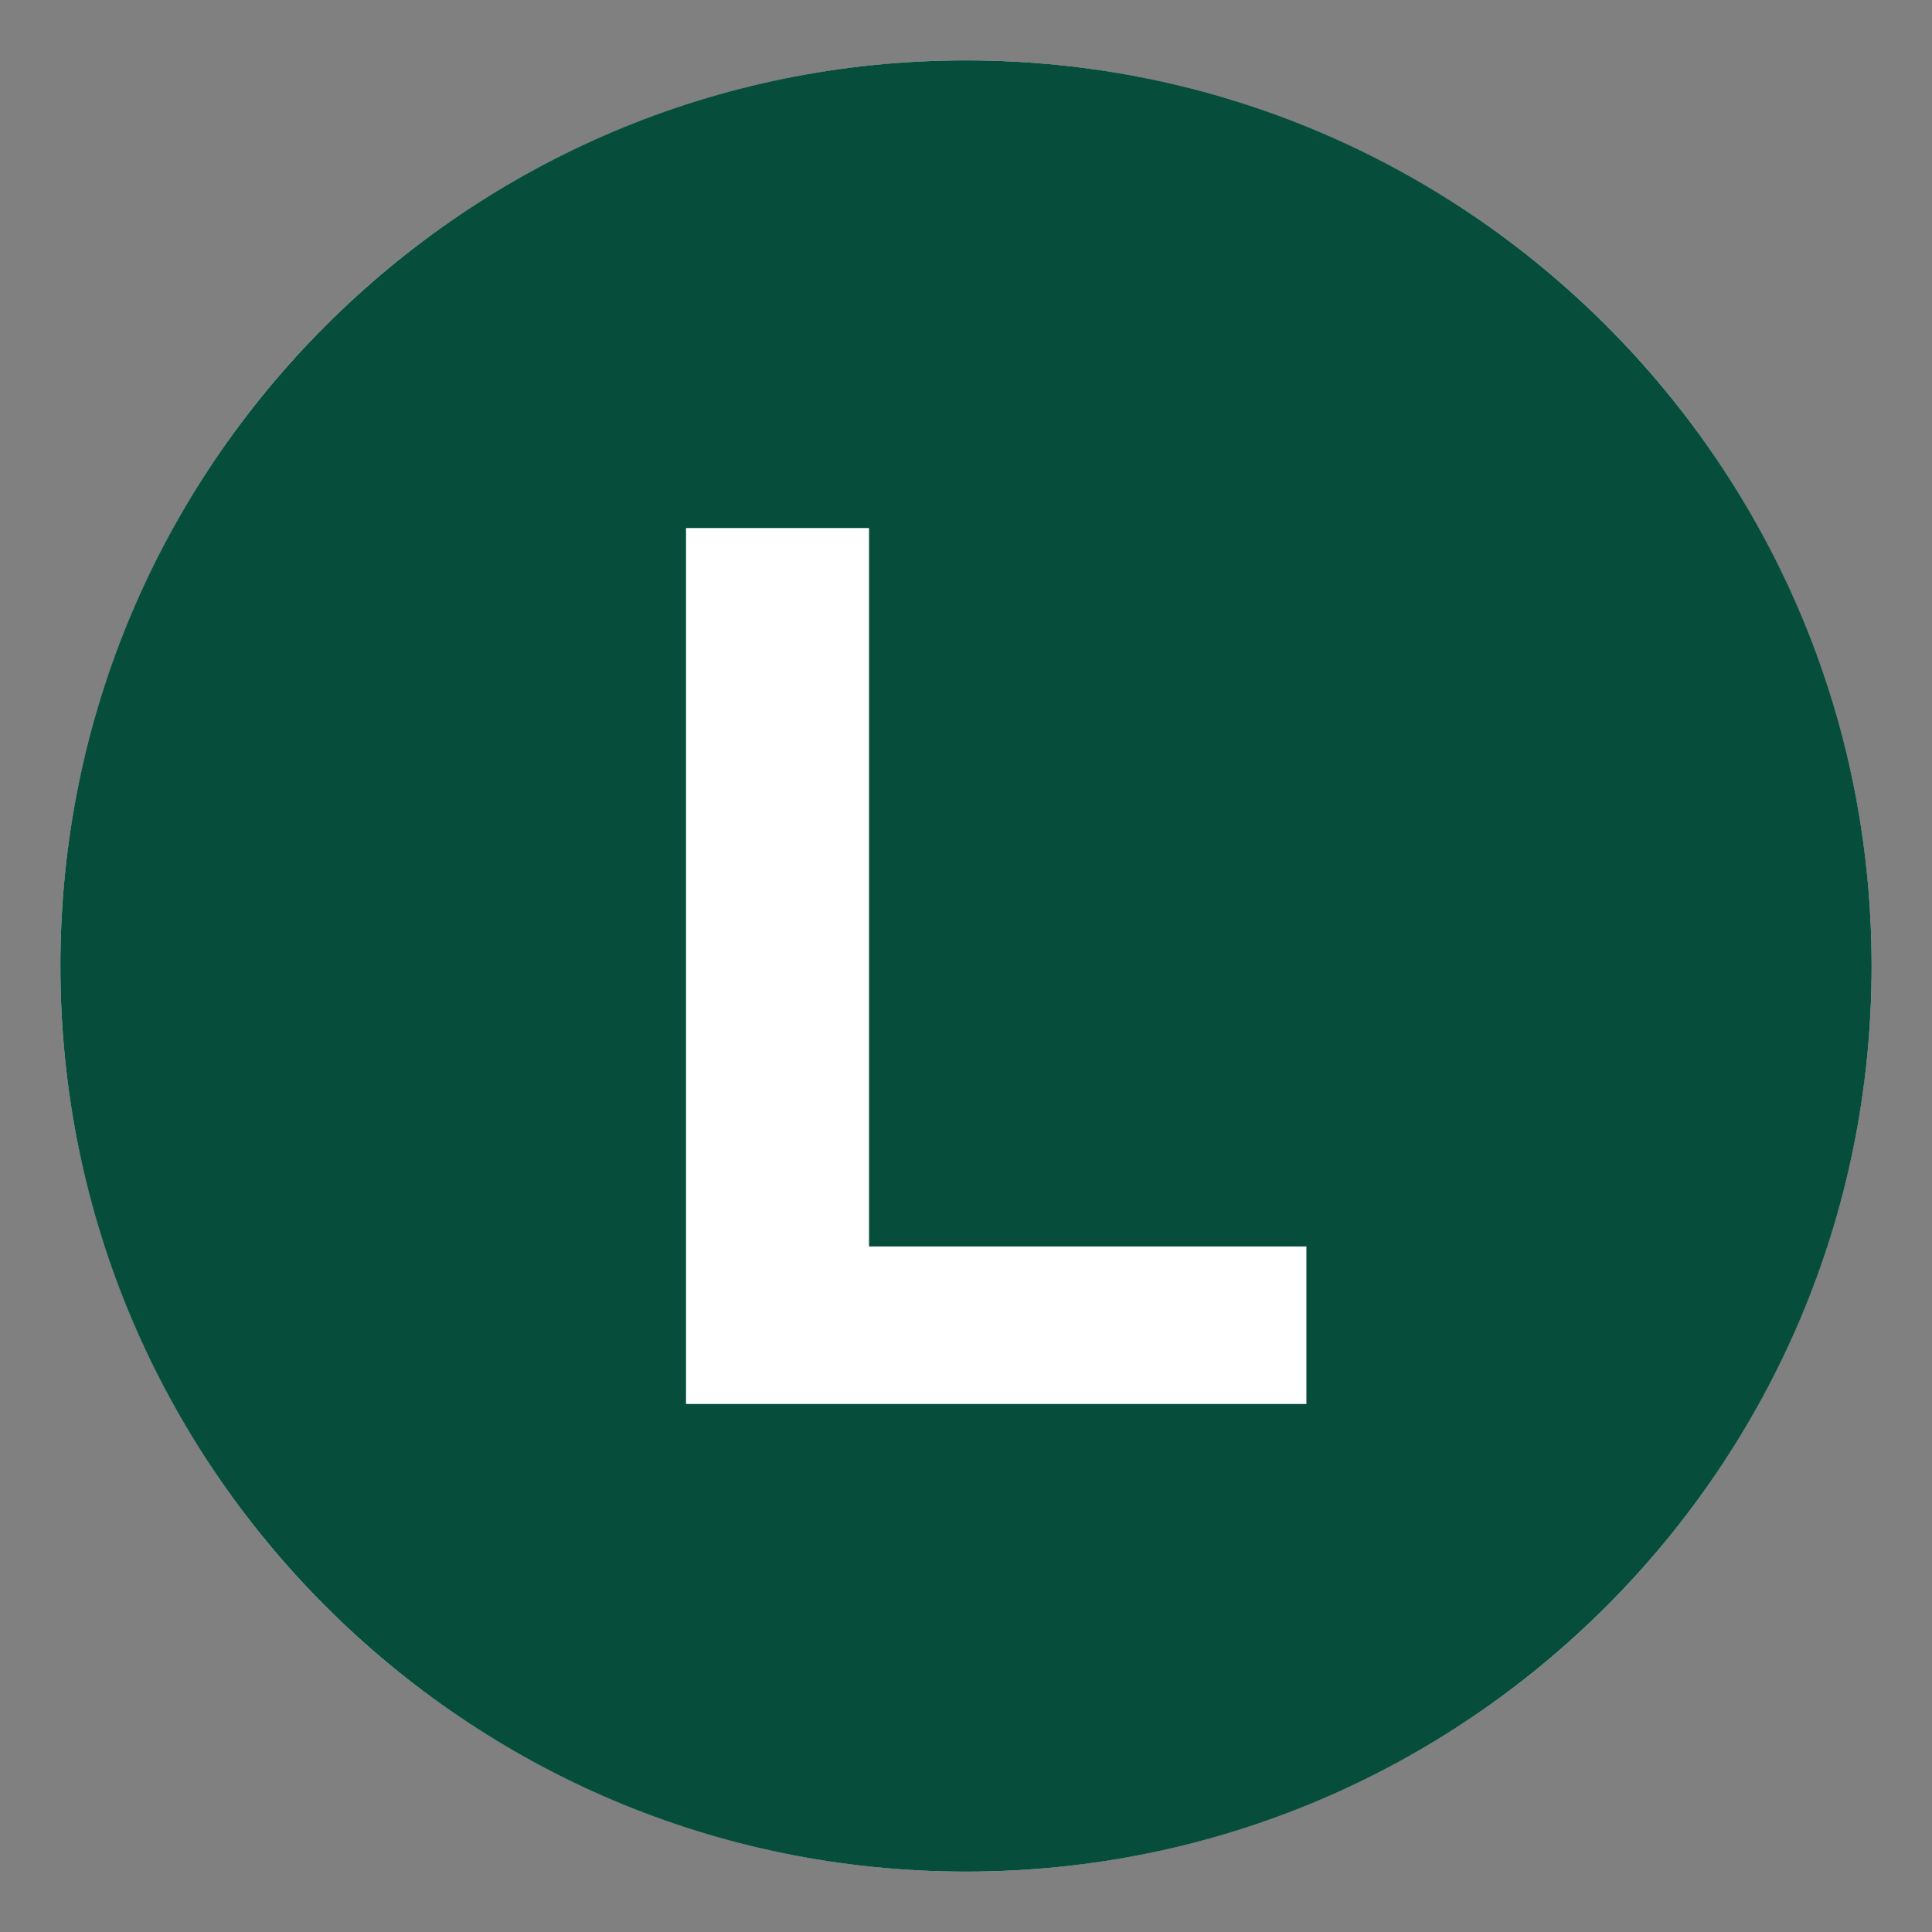
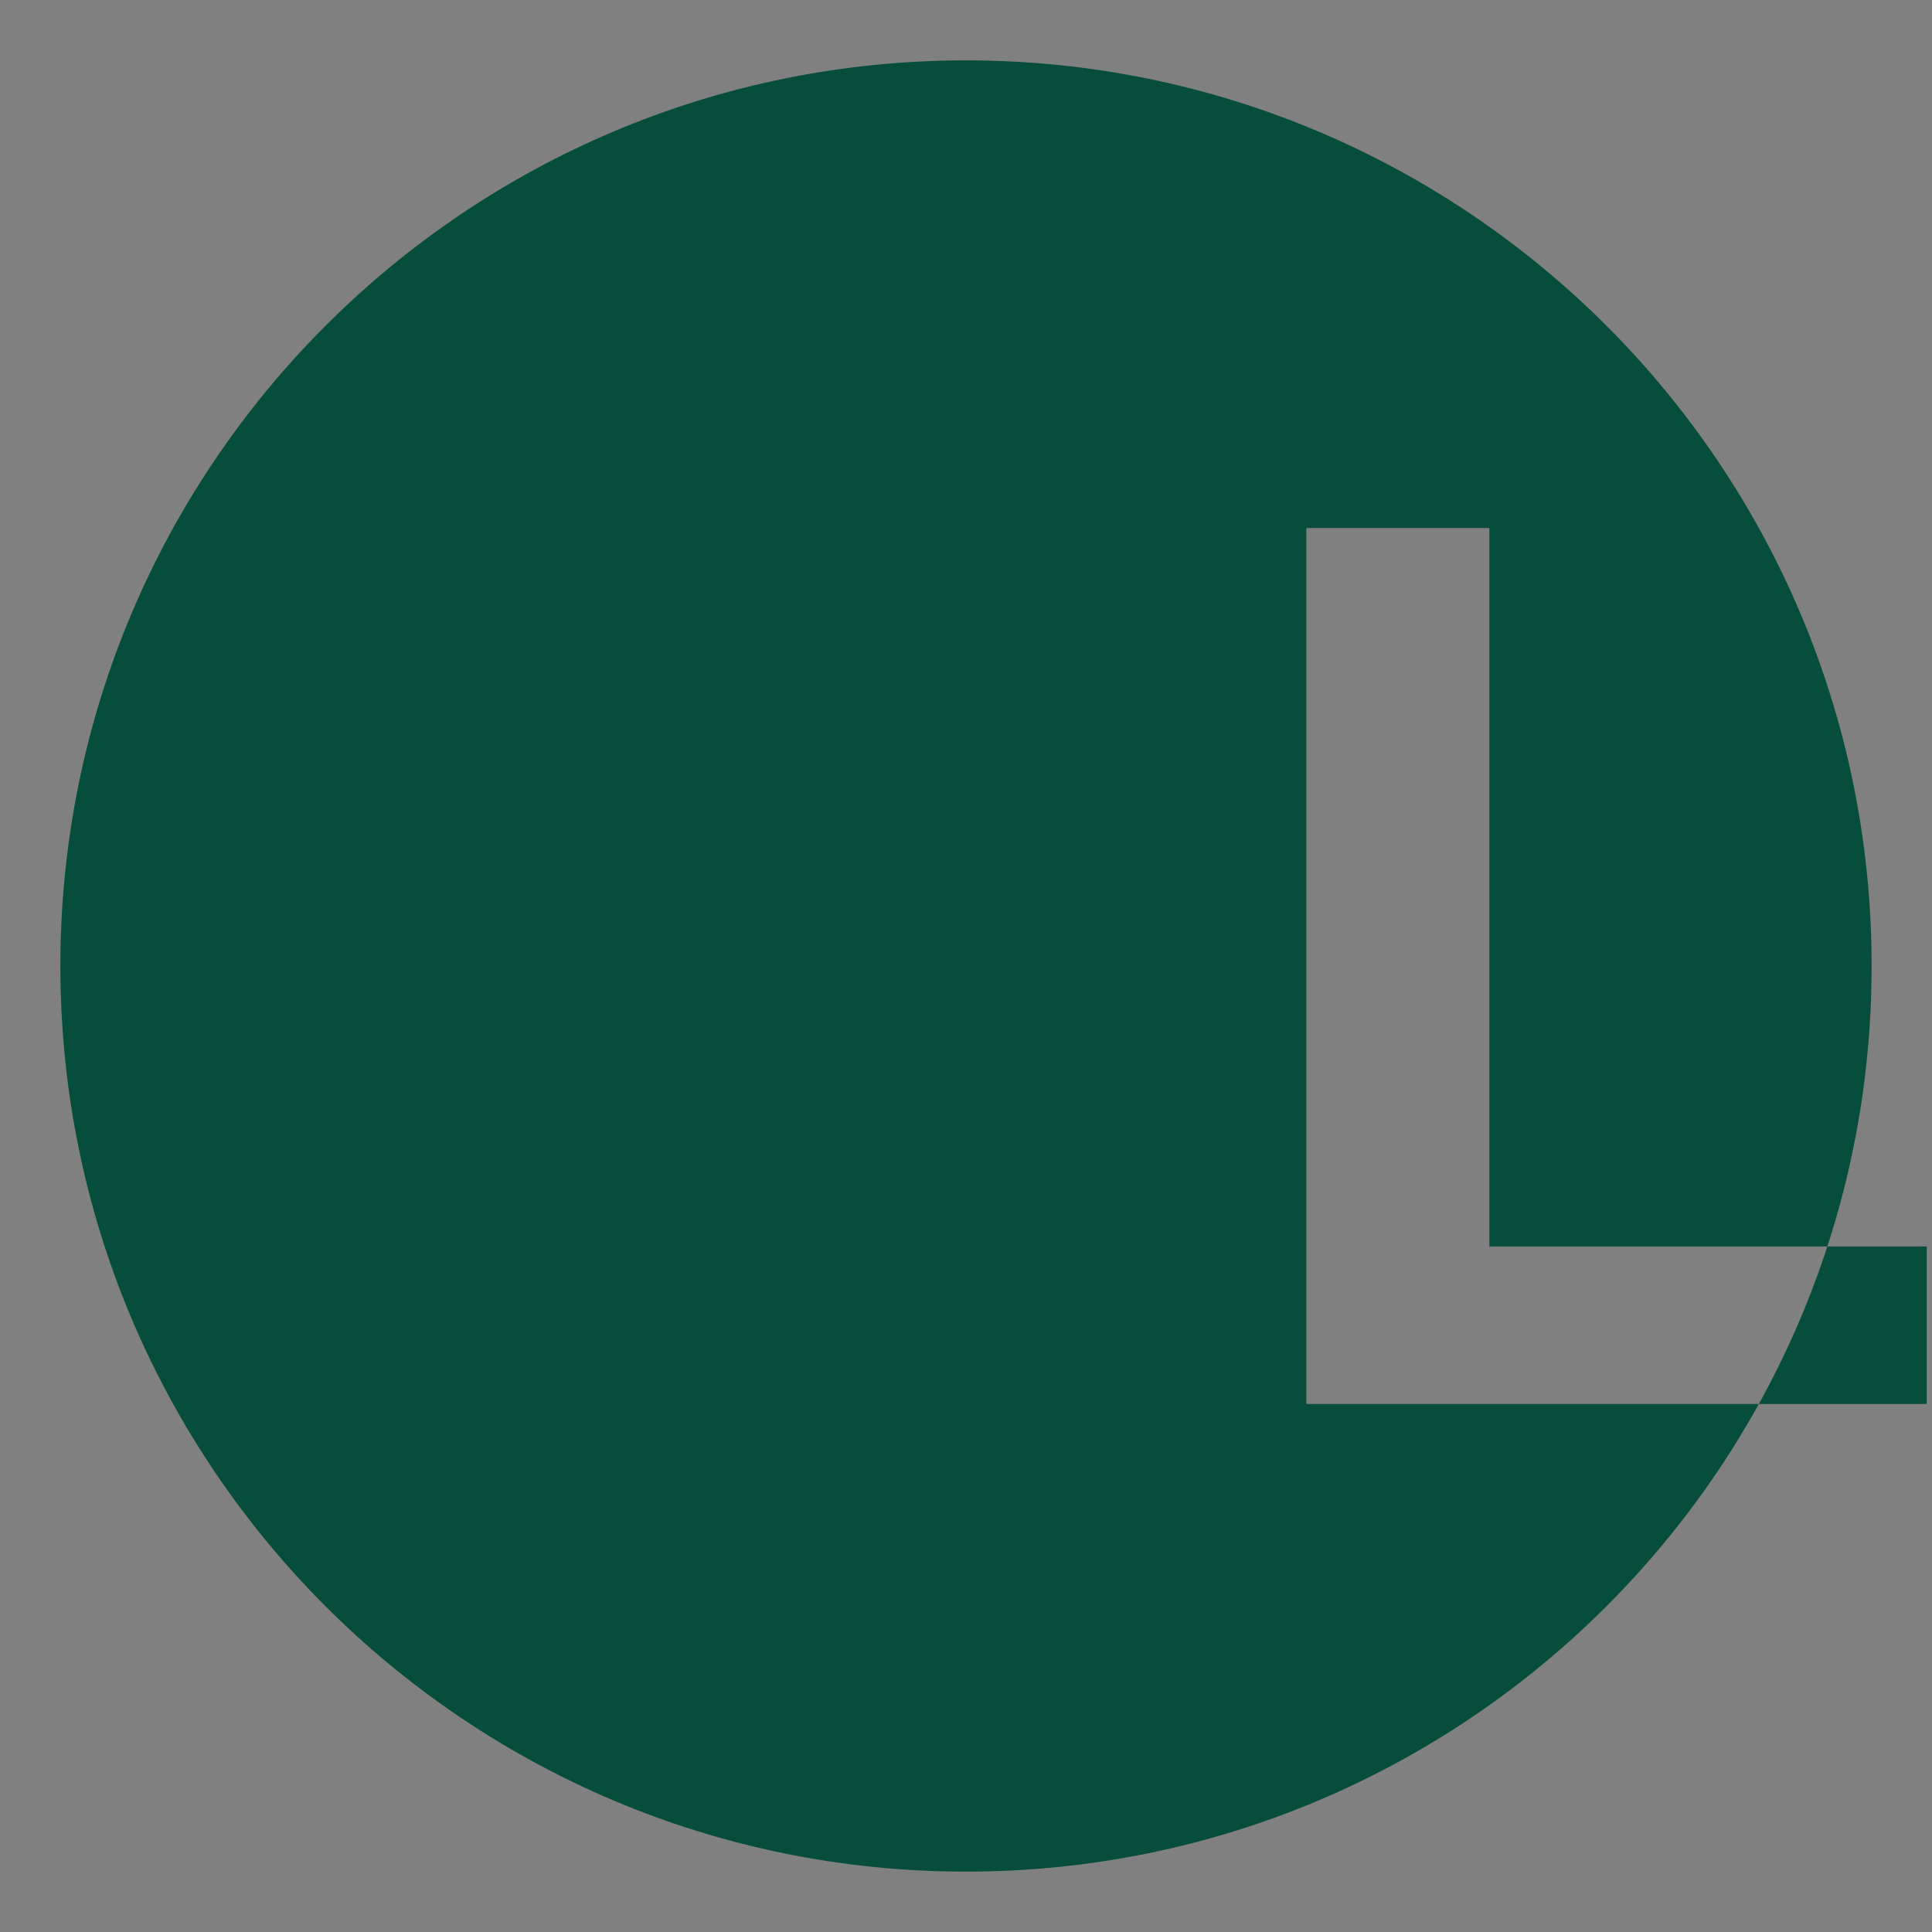
<svg xmlns="http://www.w3.org/2000/svg" viewBox="0 0 64 64" enable-background="new 0 0 64 64">
  <rect x="0" y="0" width="64" height="64" fill="#808080" stroke="none" />
-   <circle cx="32" cy="32" r="30" fill="#fff" />
-   <path d="M32,2C15.432,2,2,15.432,2,32s13.432,30,30,30s30-13.432,30-30S48.568,2,32,2z M43.275,46.508H22.725V17.492h6.063v23.799 h14.488V46.508z" fill="#064e3b" />
+   <path d="M32,2C15.432,2,2,15.432,2,32s13.432,30,30,30s30-13.432,30-30S48.568,2,32,2z M43.275,46.508V17.492h6.063v23.799 h14.488V46.508z" fill="#064e3b" />
</svg>